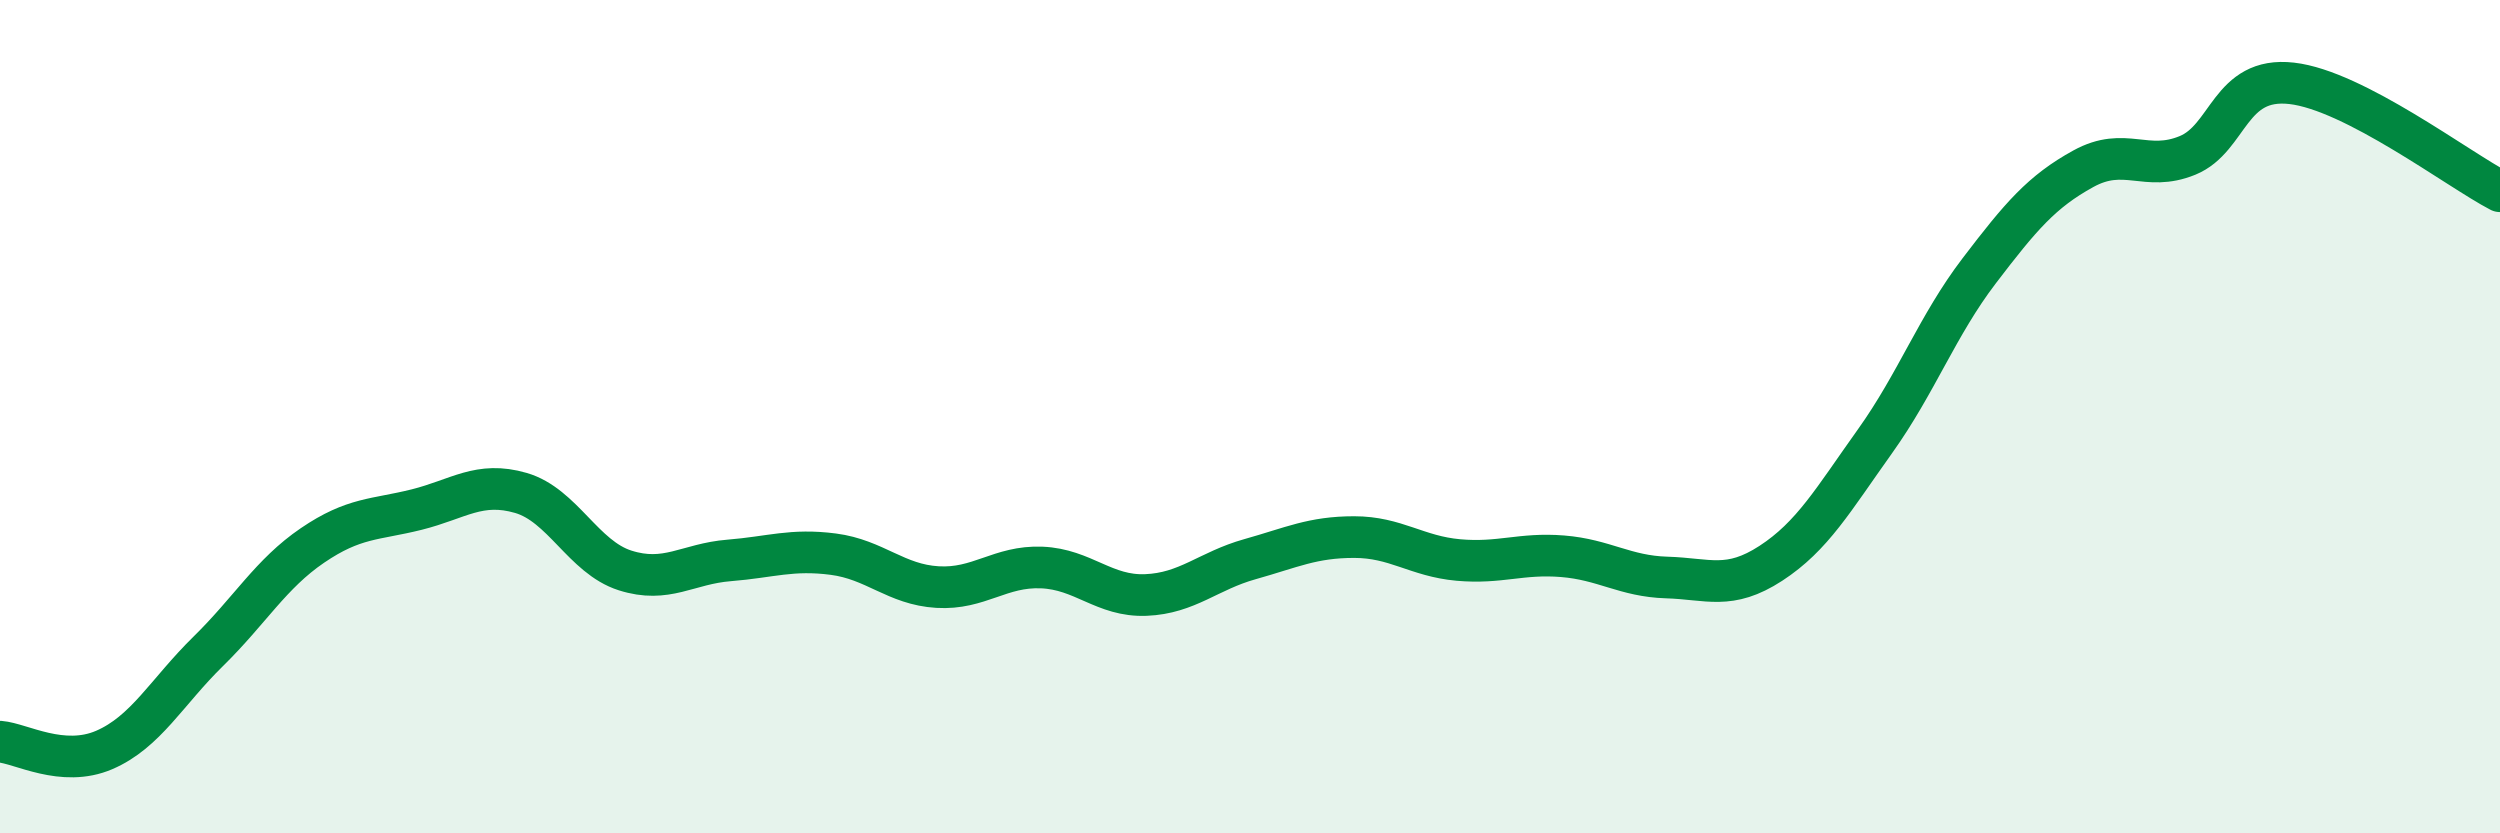
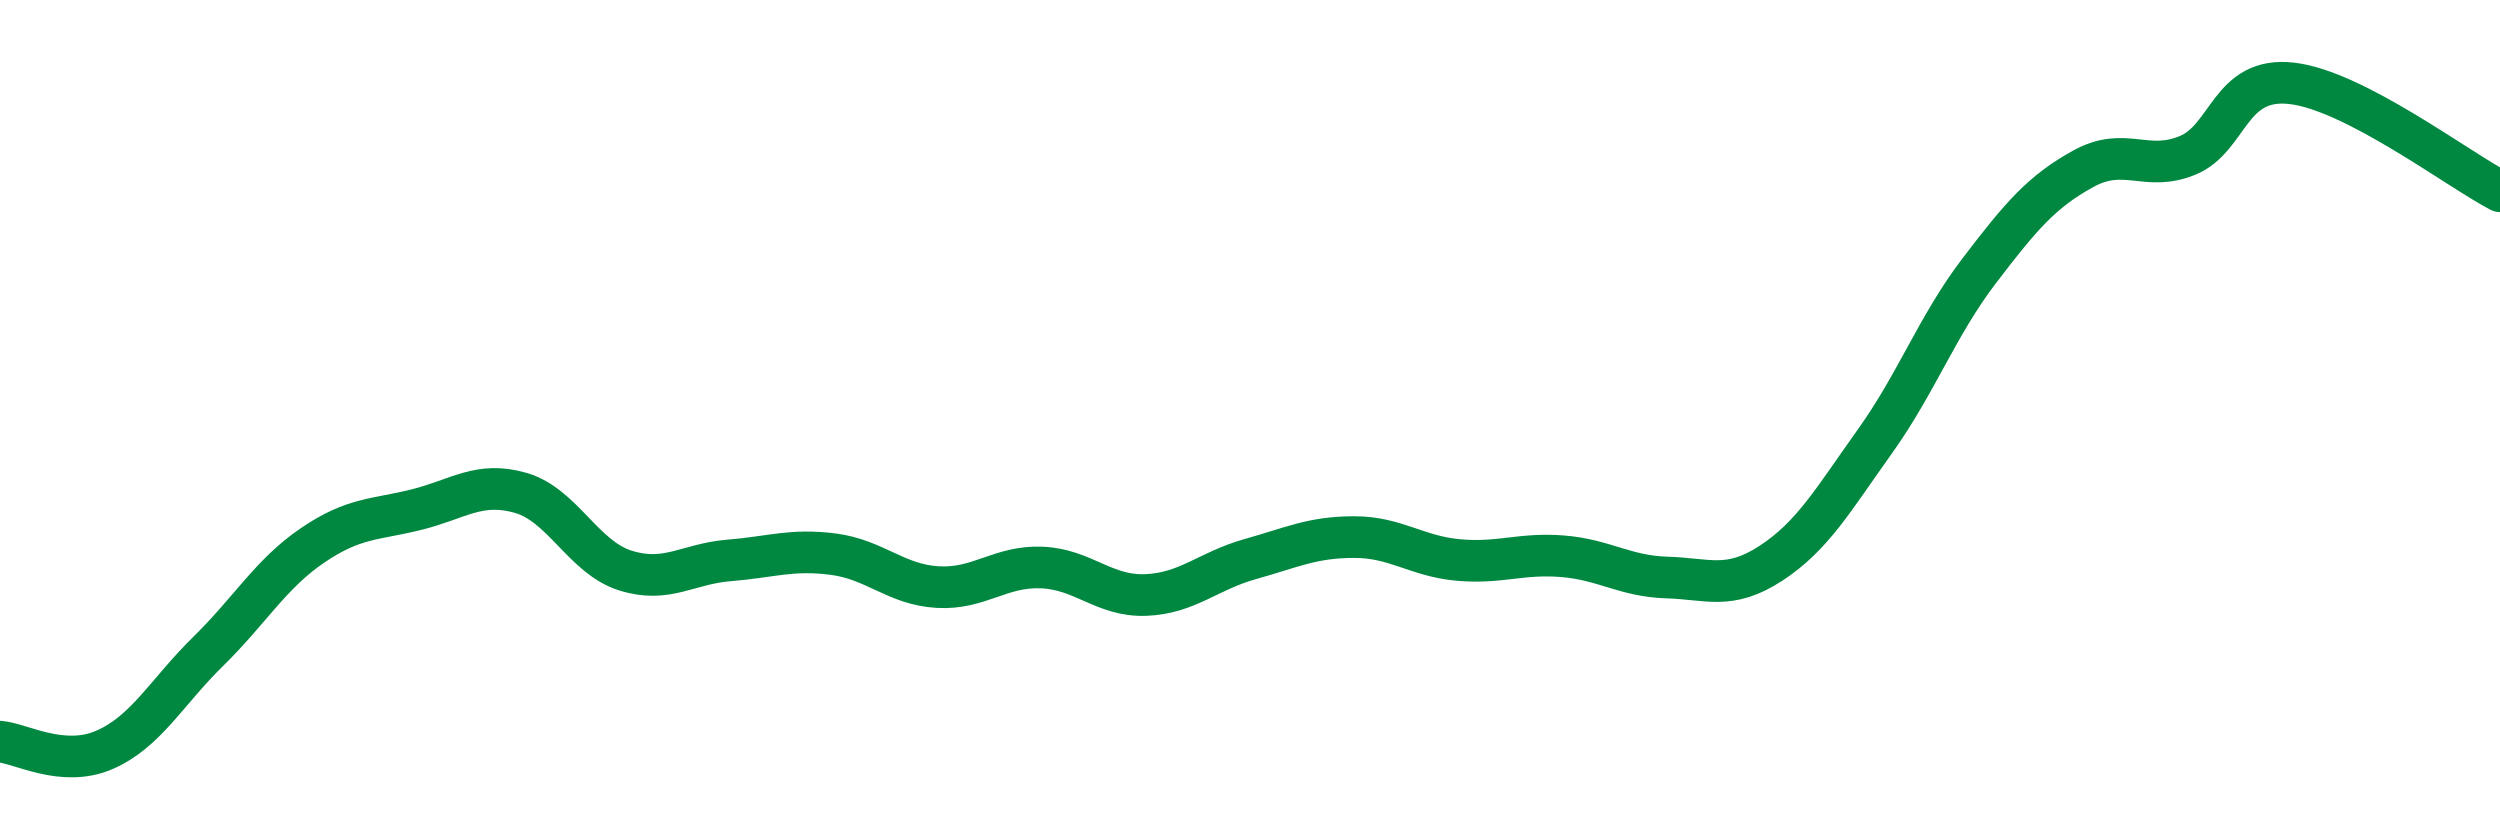
<svg xmlns="http://www.w3.org/2000/svg" width="60" height="20" viewBox="0 0 60 20">
-   <path d="M 0,17.8 C 0.5,17.84 1.5,18.43 2.5,18 C 3.5,17.57 4,16.61 5,15.63 C 6,14.65 6.5,13.77 7.5,13.09 C 8.5,12.41 9,12.48 10,12.23 C 11,11.98 11.5,11.54 12.5,11.83 C 13.5,12.12 14,13.37 15,13.69 C 16,14.01 16.5,13.53 17.5,13.45 C 18.5,13.37 19,13.17 20,13.3 C 21,13.43 21.5,14.03 22.5,14.09 C 23.5,14.15 24,13.58 25,13.62 C 26,13.66 26.5,14.32 27.5,14.28 C 28.5,14.24 29,13.7 30,13.42 C 31,13.14 31.5,12.89 32.5,12.89 C 33.5,12.89 34,13.35 35,13.44 C 36,13.53 36.5,13.27 37.5,13.35 C 38.5,13.43 39,13.83 40,13.86 C 41,13.89 41.5,14.17 42.5,13.52 C 43.5,12.87 44,11.99 45,10.59 C 46,9.19 46.5,7.81 47.5,6.5 C 48.5,5.19 49,4.6 50,4.05 C 51,3.5 51.5,4.14 52.5,3.73 C 53.5,3.32 53.5,1.83 55,2 C 56.5,2.17 59,4.07 60,4.59L60 20L0 20Z" fill="#008740" opacity="0.1" stroke-linecap="round" stroke-linejoin="round" />
  <path d="M 0,17.8 C 0.5,17.84 1.5,18.43 2.5,18 C 3.5,17.57 4,16.61 5,15.63 C 6,14.65 6.5,13.77 7.5,13.09 C 8.5,12.41 9,12.48 10,12.23 C 11,11.98 11.5,11.54 12.5,11.83 C 13.5,12.12 14,13.37 15,13.69 C 16,14.01 16.5,13.53 17.5,13.45 C 18.5,13.37 19,13.17 20,13.3 C 21,13.43 21.5,14.03 22.5,14.09 C 23.5,14.15 24,13.58 25,13.62 C 26,13.66 26.5,14.32 27.5,14.28 C 28.5,14.24 29,13.7 30,13.42 C 31,13.14 31.5,12.89 32.5,12.89 C 33.5,12.89 34,13.35 35,13.44 C 36,13.53 36.5,13.27 37.5,13.35 C 38.5,13.43 39,13.83 40,13.86 C 41,13.89 41.5,14.17 42.5,13.52 C 43.5,12.87 44,11.99 45,10.59 C 46,9.19 46.5,7.81 47.5,6.5 C 48.5,5.19 49,4.6 50,4.05 C 51,3.5 51.5,4.14 52.5,3.73 C 53.5,3.32 53.5,1.83 55,2 C 56.5,2.17 59,4.07 60,4.59" stroke="#008740" stroke-width="1" fill="none" stroke-linecap="round" stroke-linejoin="round" />
</svg>